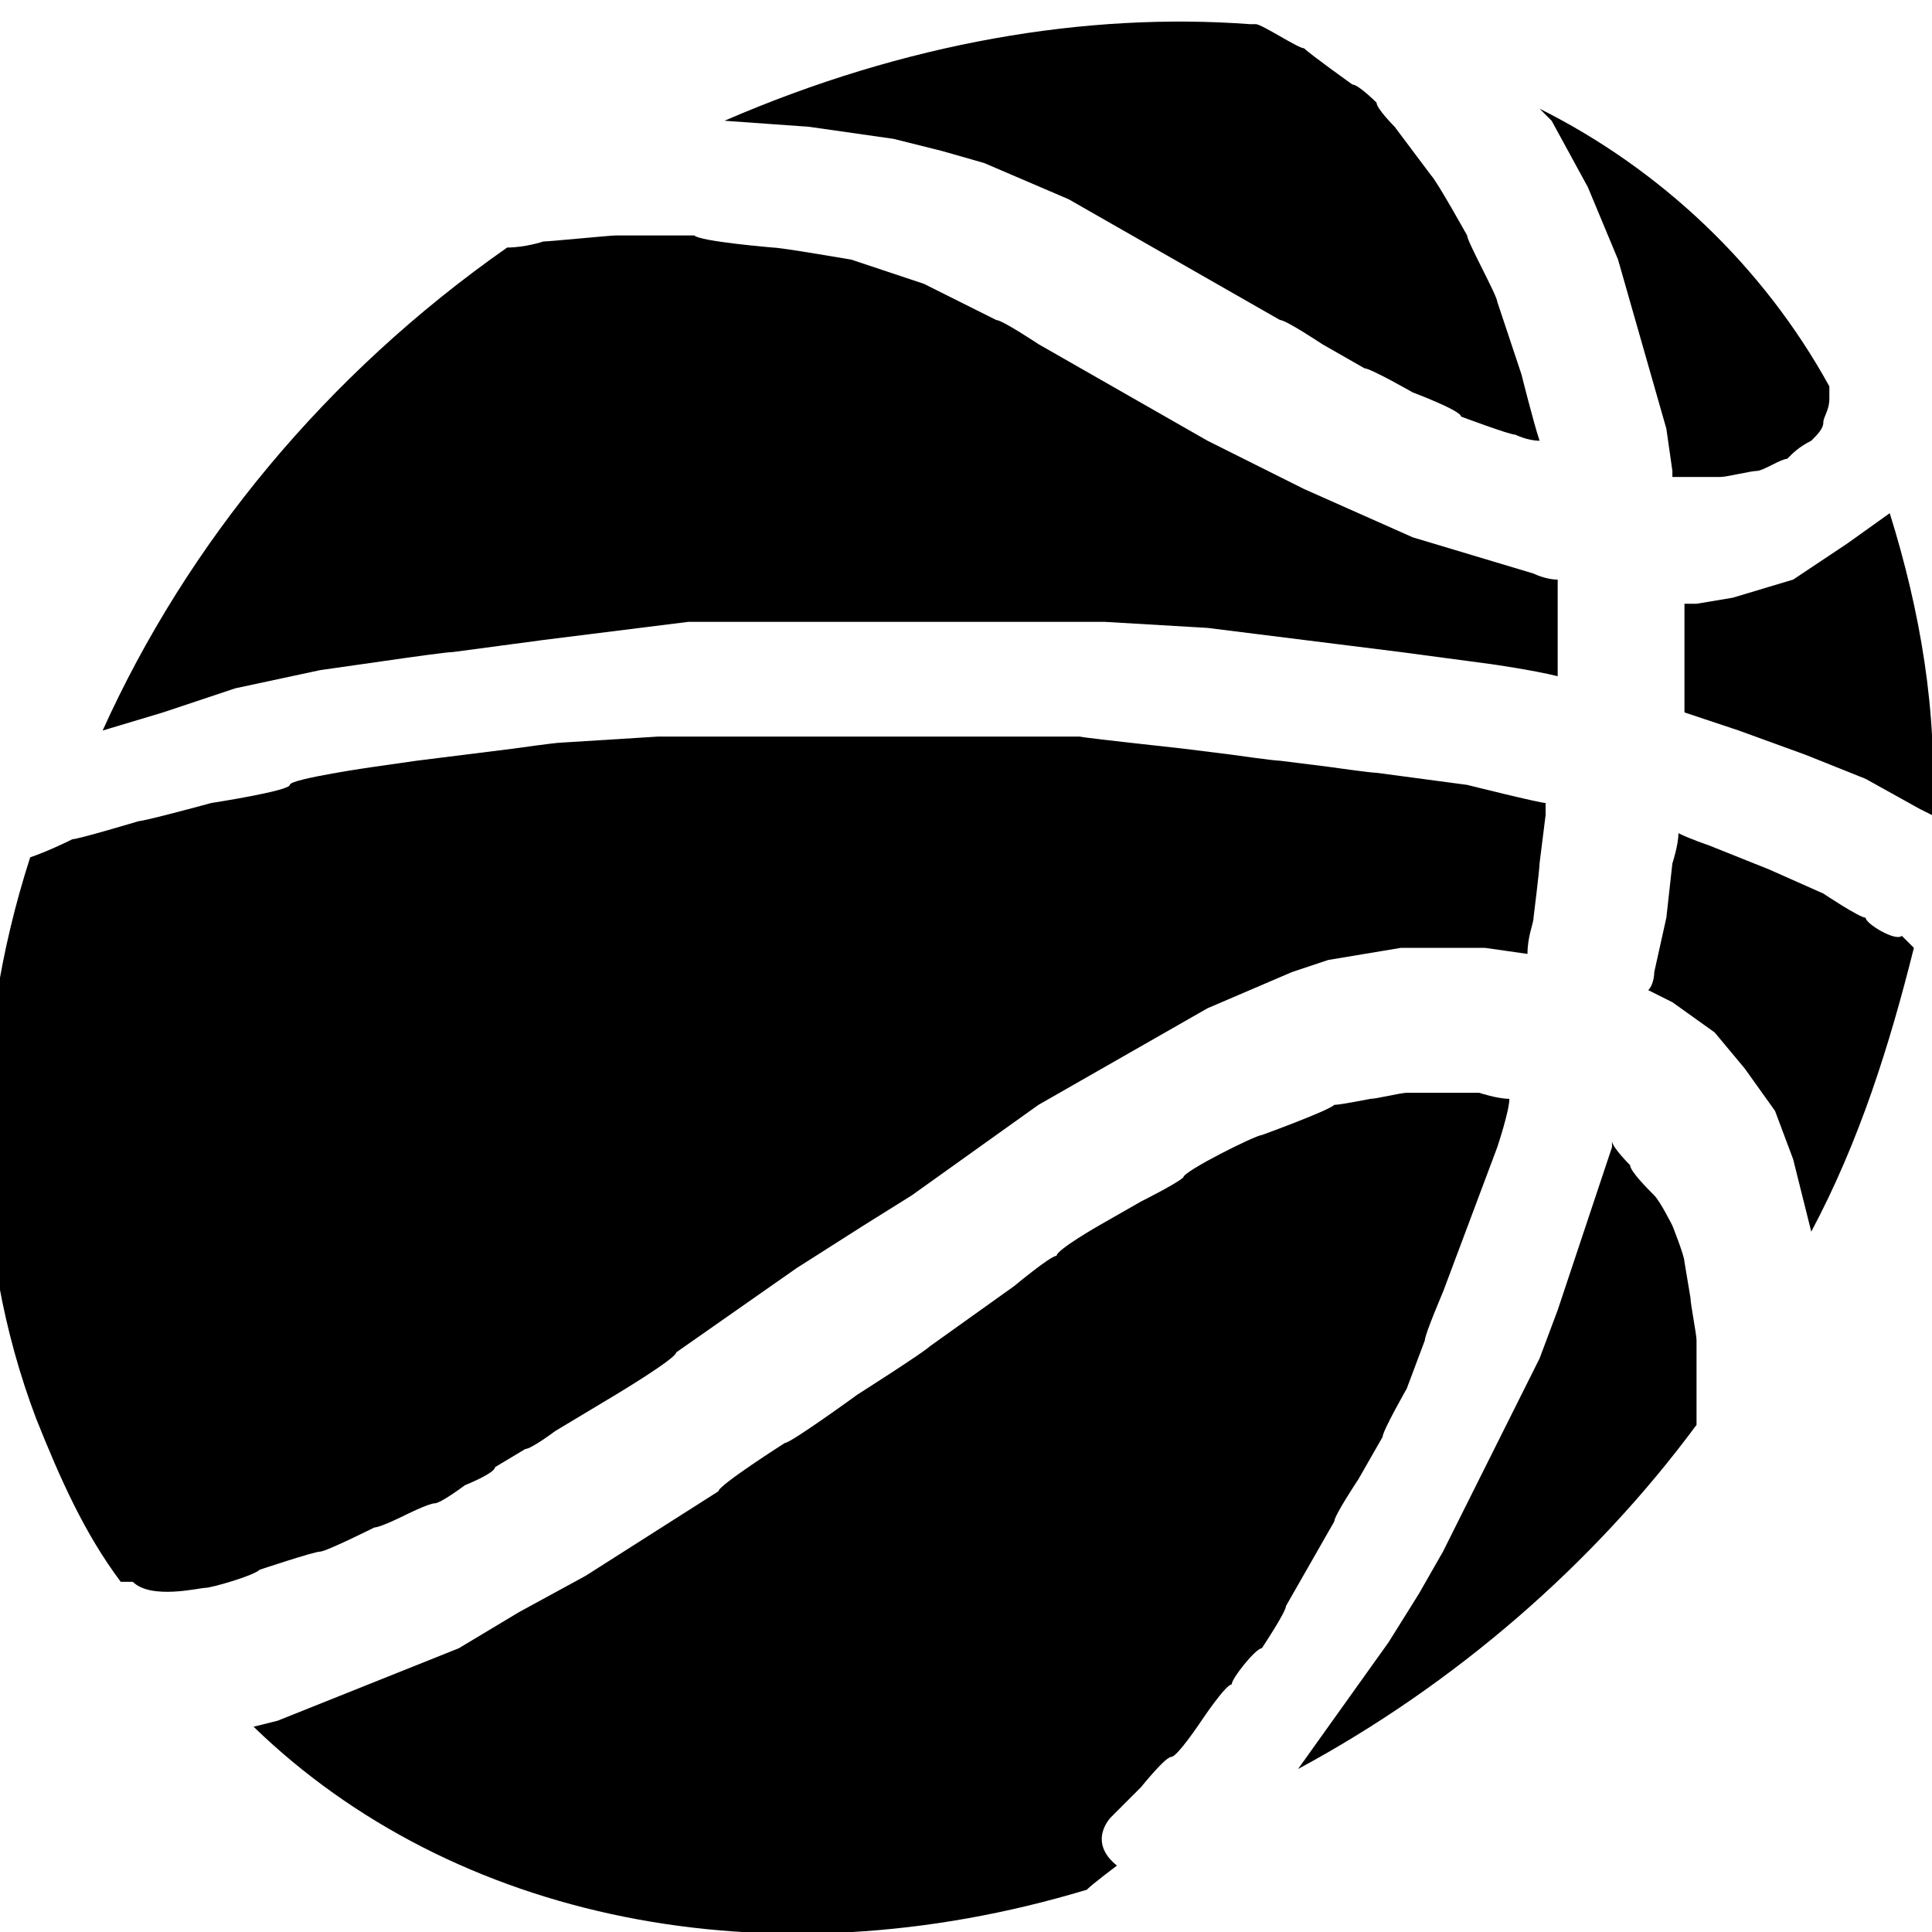
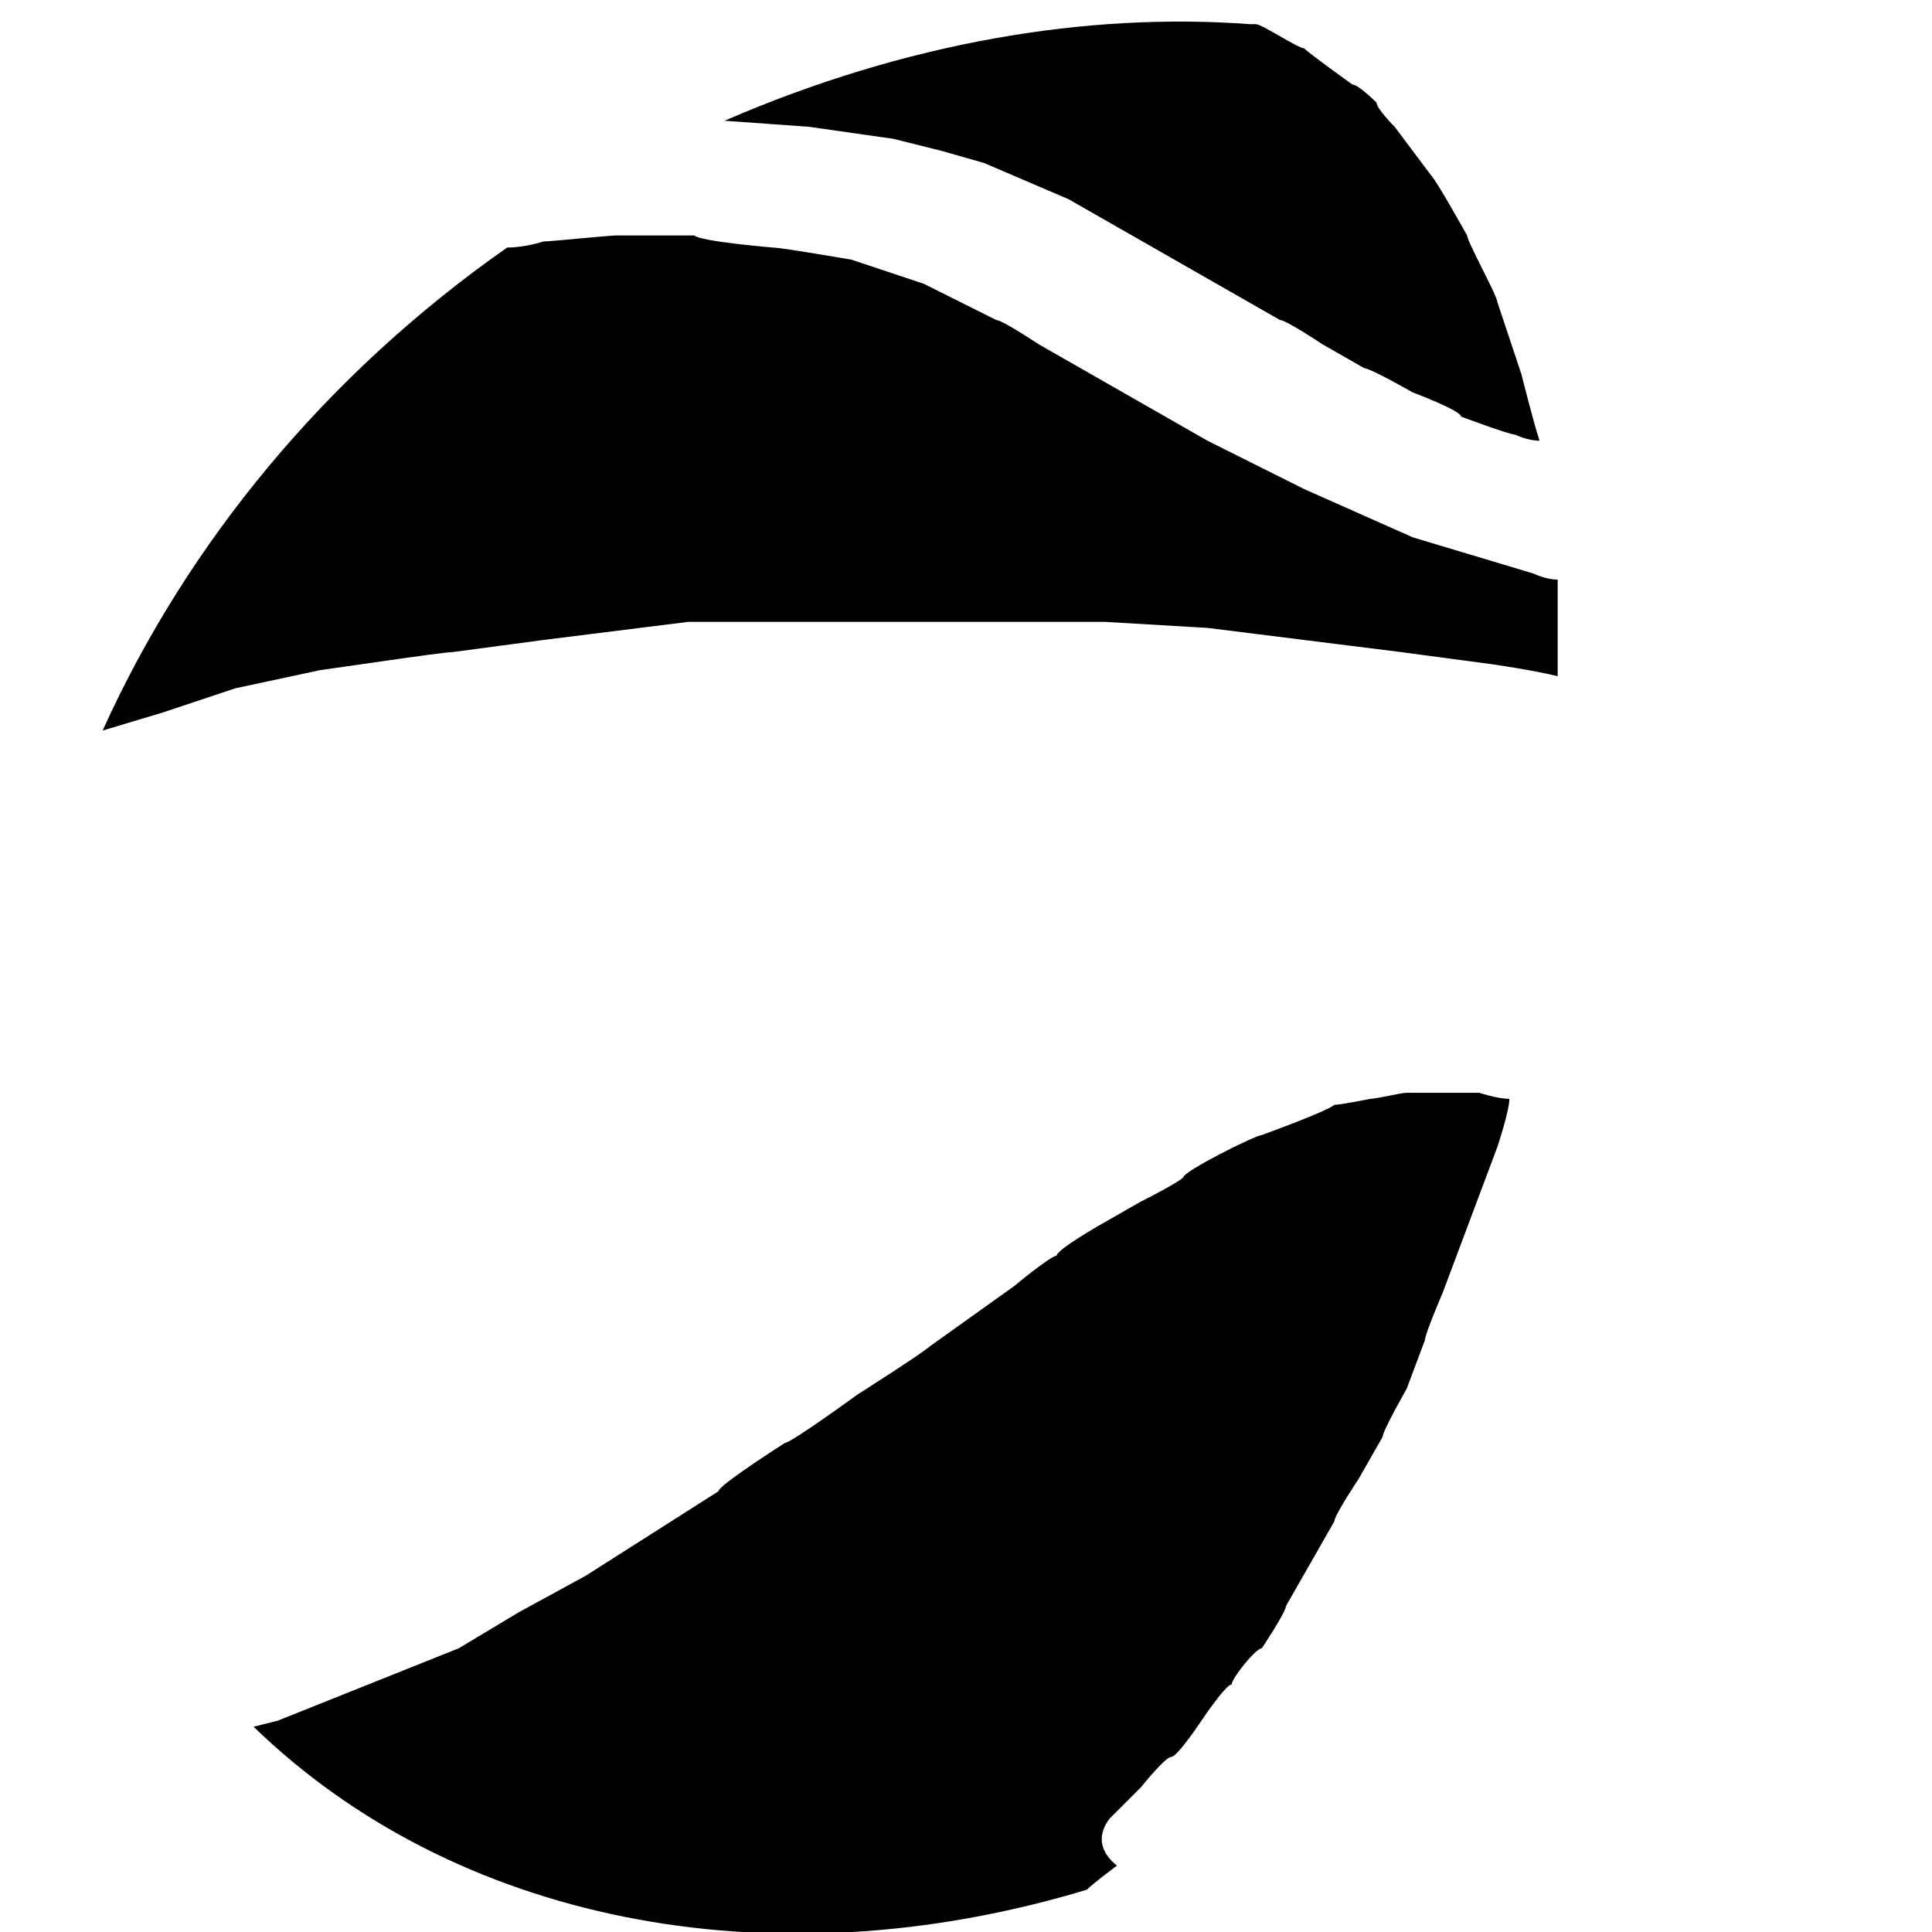
<svg xmlns="http://www.w3.org/2000/svg" version="1.1" id="Calque_2" x="0px" y="0px" viewBox="0 0 32 32" style="enable-background:new 0 0 32 32;" xml:space="preserve">
  <g id="Layer_2_00000102509044657090931980000015850552182061614222_">
    <g>
      <g>
-         <path d="M29.7,9.6l-1,0.3L28.1,10c0,0-0.2,0-0.2,0c0,0.1,0,0.2,0,0.2s0,0.8,0,0.8c0,0,0,0.7,0,0.8c0.3,0.1,0.9,0.3,0.9,0.3     l1.1,0.4l1,0.4l0.9,0.5l0.2,0.1c0.1-1.7-0.2-3.4-0.7-5L30.6,9L29.7,9.6L29.7,9.6z" />
        <path d="M14.8,2.3l0.8,0.2l0.7,0.2l0.7,0.3l0.7,0.3c0,0,0.7,0.4,0.7,0.4c0,0,0.7,0.4,0.7,0.4l0.7,0.4c0,0,0.7,0.4,0.7,0.4     c0,0,0.7,0.4,0.7,0.4c0.1,0,0.7,0.4,0.7,0.4c0,0,0.7,0.4,0.7,0.4c0.1,0,0.8,0.4,0.8,0.4s0.8,0.3,0.8,0.4c0,0,0.8,0.3,0.9,0.3     c0,0,0.2,0.1,0.4,0.1c-0.1-0.3-0.3-1.1-0.3-1.1c0,0-0.4-1.2-0.4-1.2c0-0.1-0.5-1-0.5-1.1c0,0-0.5-0.9-0.6-1c0,0-0.6-0.8-0.6-0.8     c0,0-0.3-0.3-0.3-0.4c0,0-0.3-0.3-0.4-0.3c0,0-0.7-0.5-0.8-0.6c-0.1,0-0.7-0.4-0.8-0.4c0,0,0,0-0.1,0C18,0.2,15,0.7,12,2l1.4,0.1     L14.8,2.3L14.8,2.3z" />
-         <path d="M26.3,3.1l0.5,1.2C26.8,4.3,27,5,27,5l0.2,0.7c0,0,0.2,0.7,0.2,0.7l0.2,0.7l0.1,0.7c0,0,0,0.1,0,0.1h0c0.1,0,0.7,0,0.8,0     c0.1,0,0.5-0.1,0.6-0.1c0.1,0,0.4-0.2,0.5-0.2c0.1-0.1,0.2-0.2,0.4-0.3c0.1-0.1,0.2-0.2,0.2-0.3c0-0.1,0.1-0.2,0.1-0.4     c0,0,0-0.1,0-0.2c-1.1-2-2.8-3.6-4.8-4.6L25.7,2L26.3,3.1L26.3,3.1z" />
-         <path d="M28.1,22.9c0-0.1,0-0.6,0-0.7c0-0.1-0.1-0.6-0.1-0.7c0,0-0.1-0.6-0.1-0.6c0-0.1-0.2-0.6-0.2-0.6c0,0-0.2-0.4-0.3-0.5     c-0.1-0.1-0.4-0.4-0.4-0.5c0,0-0.3-0.3-0.3-0.4c0,0.1,0,0.1,0,0.1l-0.3,0.9l-0.3,0.9l-0.3,0.9l-0.3,0.8c0,0-0.4,0.8-0.4,0.8     l-0.4,0.8c0,0-0.4,0.8-0.4,0.8l-0.4,0.8c0,0-0.4,0.7-0.4,0.7L23,27.2l-0.5,0.7L22,28.6l-0.5,0.7l0,0c2.6-1.4,4.9-3.4,6.6-5.7     c0,0,0,0,0,0C28.1,23.5,28.1,22.9,28.1,22.9L28.1,22.9z" />
-         <path d="M30.9,15.2c-0.1,0-0.7-0.4-0.7-0.4c0,0-0.9-0.4-0.9-0.4c0,0-1-0.4-1-0.4c0,0-0.3-0.1-0.5-0.2c0,0.2-0.1,0.5-0.1,0.5     s-0.1,0.9-0.1,0.9l-0.2,0.9c0,0,0,0.2-0.1,0.3c0.2,0.1,0.4,0.2,0.4,0.2l0.7,0.5l0.5,0.6l0.5,0.7l0.3,0.8l0.2,0.8l0.1,0.4     c0.8-1.5,1.3-3.1,1.7-4.7c-0.1-0.1-0.2-0.2-0.2-0.2C31.4,15.6,30.9,15.3,30.9,15.2L30.9,15.2z" />
        <path d="M18.4,30.1c0,0,0.5-0.5,0.5-0.5s0.4-0.5,0.5-0.5s0.5-0.6,0.5-0.6c0,0,0.4-0.6,0.5-0.6c0-0.1,0.4-0.6,0.5-0.6     c0,0,0.4-0.6,0.4-0.7c0,0,0.4-0.7,0.4-0.7c0,0,0.4-0.7,0.4-0.7c0-0.1,0.4-0.7,0.4-0.7c0,0,0.4-0.7,0.4-0.7c0-0.1,0.4-0.8,0.4-0.8     s0.3-0.8,0.3-0.8c0-0.1,0.3-0.8,0.3-0.8c0,0,0.3-0.8,0.3-0.8c0,0,0.3-0.8,0.3-0.8c0,0,0.3-0.8,0.3-0.8c0,0,0.2-0.6,0.2-0.8     c-0.2,0-0.5-0.1-0.5-0.1c-0.1,0-0.6,0-0.6,0c-0.1,0-0.5,0-0.6,0c-0.1,0-0.5,0.1-0.6,0.1c0,0-0.5,0.1-0.6,0.1     c-0.1,0.1-1.2,0.5-1.2,0.5c-0.1,0-1.3,0.6-1.3,0.7c-0.1,0.1-0.7,0.4-0.7,0.4l-0.7,0.4c0,0-0.7,0.4-0.7,0.5     c-0.1,0-0.7,0.5-0.7,0.5c0,0-0.7,0.5-0.7,0.5c0,0-0.7,0.5-0.7,0.5c-0.1,0.1-1.2,0.8-1.2,0.8c0,0-1.1,0.8-1.2,0.8     c0,0-1.1,0.7-1.1,0.8l-1.1,0.7l-1.1,0.7l-1.1,0.6c0,0-0.5,0.3-0.5,0.3l-0.5,0.3l-0.5,0.2l-0.5,0.2l0,0c0,0-0.5,0.2-0.5,0.2     l-0.5,0.2c0,0-0.5,0.2-0.5,0.2c0,0-0.5,0.2-0.5,0.2l-0.4,0.1c3.3,3.2,8.5,4.3,13.8,2.7c0.1-0.1,0.5-0.4,0.5-0.4     C18,30.5,18.4,30.1,18.4,30.1L18.4,30.1z" />
-         <path d="M3.4,26.3c0.1,0,0.8-0.2,0.9-0.3c0,0,0.9-0.3,1-0.3c0.1,0,0.9-0.4,0.9-0.4c0.1,0,0.5-0.2,0.5-0.2c0,0,0.4-0.2,0.5-0.2     c0.1,0,0.5-0.3,0.5-0.3c0,0,0.5-0.2,0.5-0.3c0,0,0.5-0.3,0.5-0.3c0.1,0,0.5-0.3,0.5-0.3c0,0,1-0.6,1-0.6c0,0,1-0.6,1-0.7l0,0     l1-0.7c0,0,1-0.7,1-0.7l1.1-0.7l0,0c0,0,0.8-0.5,0.8-0.5c0,0,0.7-0.5,0.7-0.5c0,0,0.7-0.5,0.7-0.5c0,0,0.7-0.5,0.7-0.5     c0,0,0.7-0.4,0.7-0.4l0.7-0.4l0.7-0.4l0.7-0.4l0.7-0.3l0.7-0.3l0.6-0.2c0,0,0.6-0.1,0.6-0.1l0.6-0.1l0.7,0l0.7,0     c0,0,0.7,0.1,0.7,0.1c0-0.3,0.1-0.5,0.1-0.6c0,0,0.1-0.8,0.1-0.9c0,0,0.1-0.8,0.1-0.8c0,0,0-0.1,0-0.2c-0.1,0-1.3-0.3-1.3-0.3     c0,0-1.5-0.2-1.5-0.2c-0.1,0-0.8-0.1-0.8-0.1c0,0-0.8-0.1-0.8-0.1c-0.1,0-0.8-0.1-0.8-0.1c0,0-0.8-0.1-0.8-0.1l-0.9-0.1     c0,0-0.9-0.1-0.8-0.1c0,0-0.9,0-0.9,0c0,0-0.9,0-0.9,0c-0.1,0-0.9,0-0.9,0s-0.9,0-0.9,0c0,0-0.9,0-0.9,0l-0.8,0c0,0-0.9,0-0.9,0     l-0.8,0c0,0-1.6,0.1-1.6,0.1c-0.1,0-0.8,0.1-0.8,0.1c0,0-0.8,0.1-0.8,0.1c0,0-0.8,0.1-0.8,0.1c0,0-0.7,0.1-0.7,0.1     c0,0-1.4,0.2-1.4,0.3s-1.3,0.3-1.3,0.3c0,0-1.1,0.3-1.2,0.3c0,0-1,0.3-1.1,0.3c0,0-0.4,0.2-0.7,0.3c-1,3.1-1,6.4,0.1,9.3     c0.4,1,0.8,1.9,1.4,2.7c0.1,0,0.2,0,0.2,0C2.5,26.5,3.3,26.3,3.4,26.3L3.4,26.3z" />
        <path d="M3.9,11.4l1.4-0.3C5.3,11.1,6,11,6,11c0,0,0.7-0.1,0.7-0.1c0,0,0.7-0.1,0.8-0.1c0,0,1.5-0.2,1.5-0.2c0,0,0.8-0.1,0.8-0.1     c0,0,0.8-0.1,0.8-0.1c0,0,0.8-0.1,0.8-0.1c0,0,0.8,0,0.8,0l0.9,0l0.9,0l0.8,0h0c0,0,0.8,0,0.8,0l0.9,0l0.9,0c0,0,0.8,0,0.9,0     c0,0,1.7,0.1,1.7,0.1c0,0,0.8,0.1,0.8,0.1c0,0,0.8,0.1,0.8,0.1c0,0,0.8,0.1,0.8,0.1c0,0,0.8,0.1,0.8,0.1l1.5,0.2     c0,0,0.7,0.1,1.1,0.2c0,0,0-0.1,0-0.1s0-0.7,0-0.8c0-0.1,0-0.5,0-0.7c-0.2,0-0.4-0.1-0.4-0.1l-1-0.3l-1-0.3c0,0-0.9-0.4-0.9-0.4     l-0.9-0.4l0,0c0,0-0.8-0.4-0.8-0.4c0,0-0.8-0.4-0.8-0.4c0,0-0.7-0.4-0.7-0.4l-0.7-0.4c0,0-0.7-0.4-0.7-0.4l-0.7-0.4     c0,0-0.6-0.4-0.7-0.4c0,0-0.6-0.3-0.6-0.3c0,0-0.6-0.3-0.6-0.3c0,0-0.6-0.2-0.6-0.2c0,0-0.6-0.2-0.6-0.2c0,0-0.6-0.1-0.6-0.1     c0,0-0.6-0.1-0.7-0.1c0,0-1.2-0.1-1.3-0.2c-0.1,0-1.2,0-1.3,0C10.1,3.9,9.1,4,9,4c0,0-0.3,0.1-0.6,0.1c-3,2.1-5.3,4.9-6.7,8     l1-0.3L3.9,11.4L3.9,11.4z" />
      </g>
    </g>
  </g>
</svg>